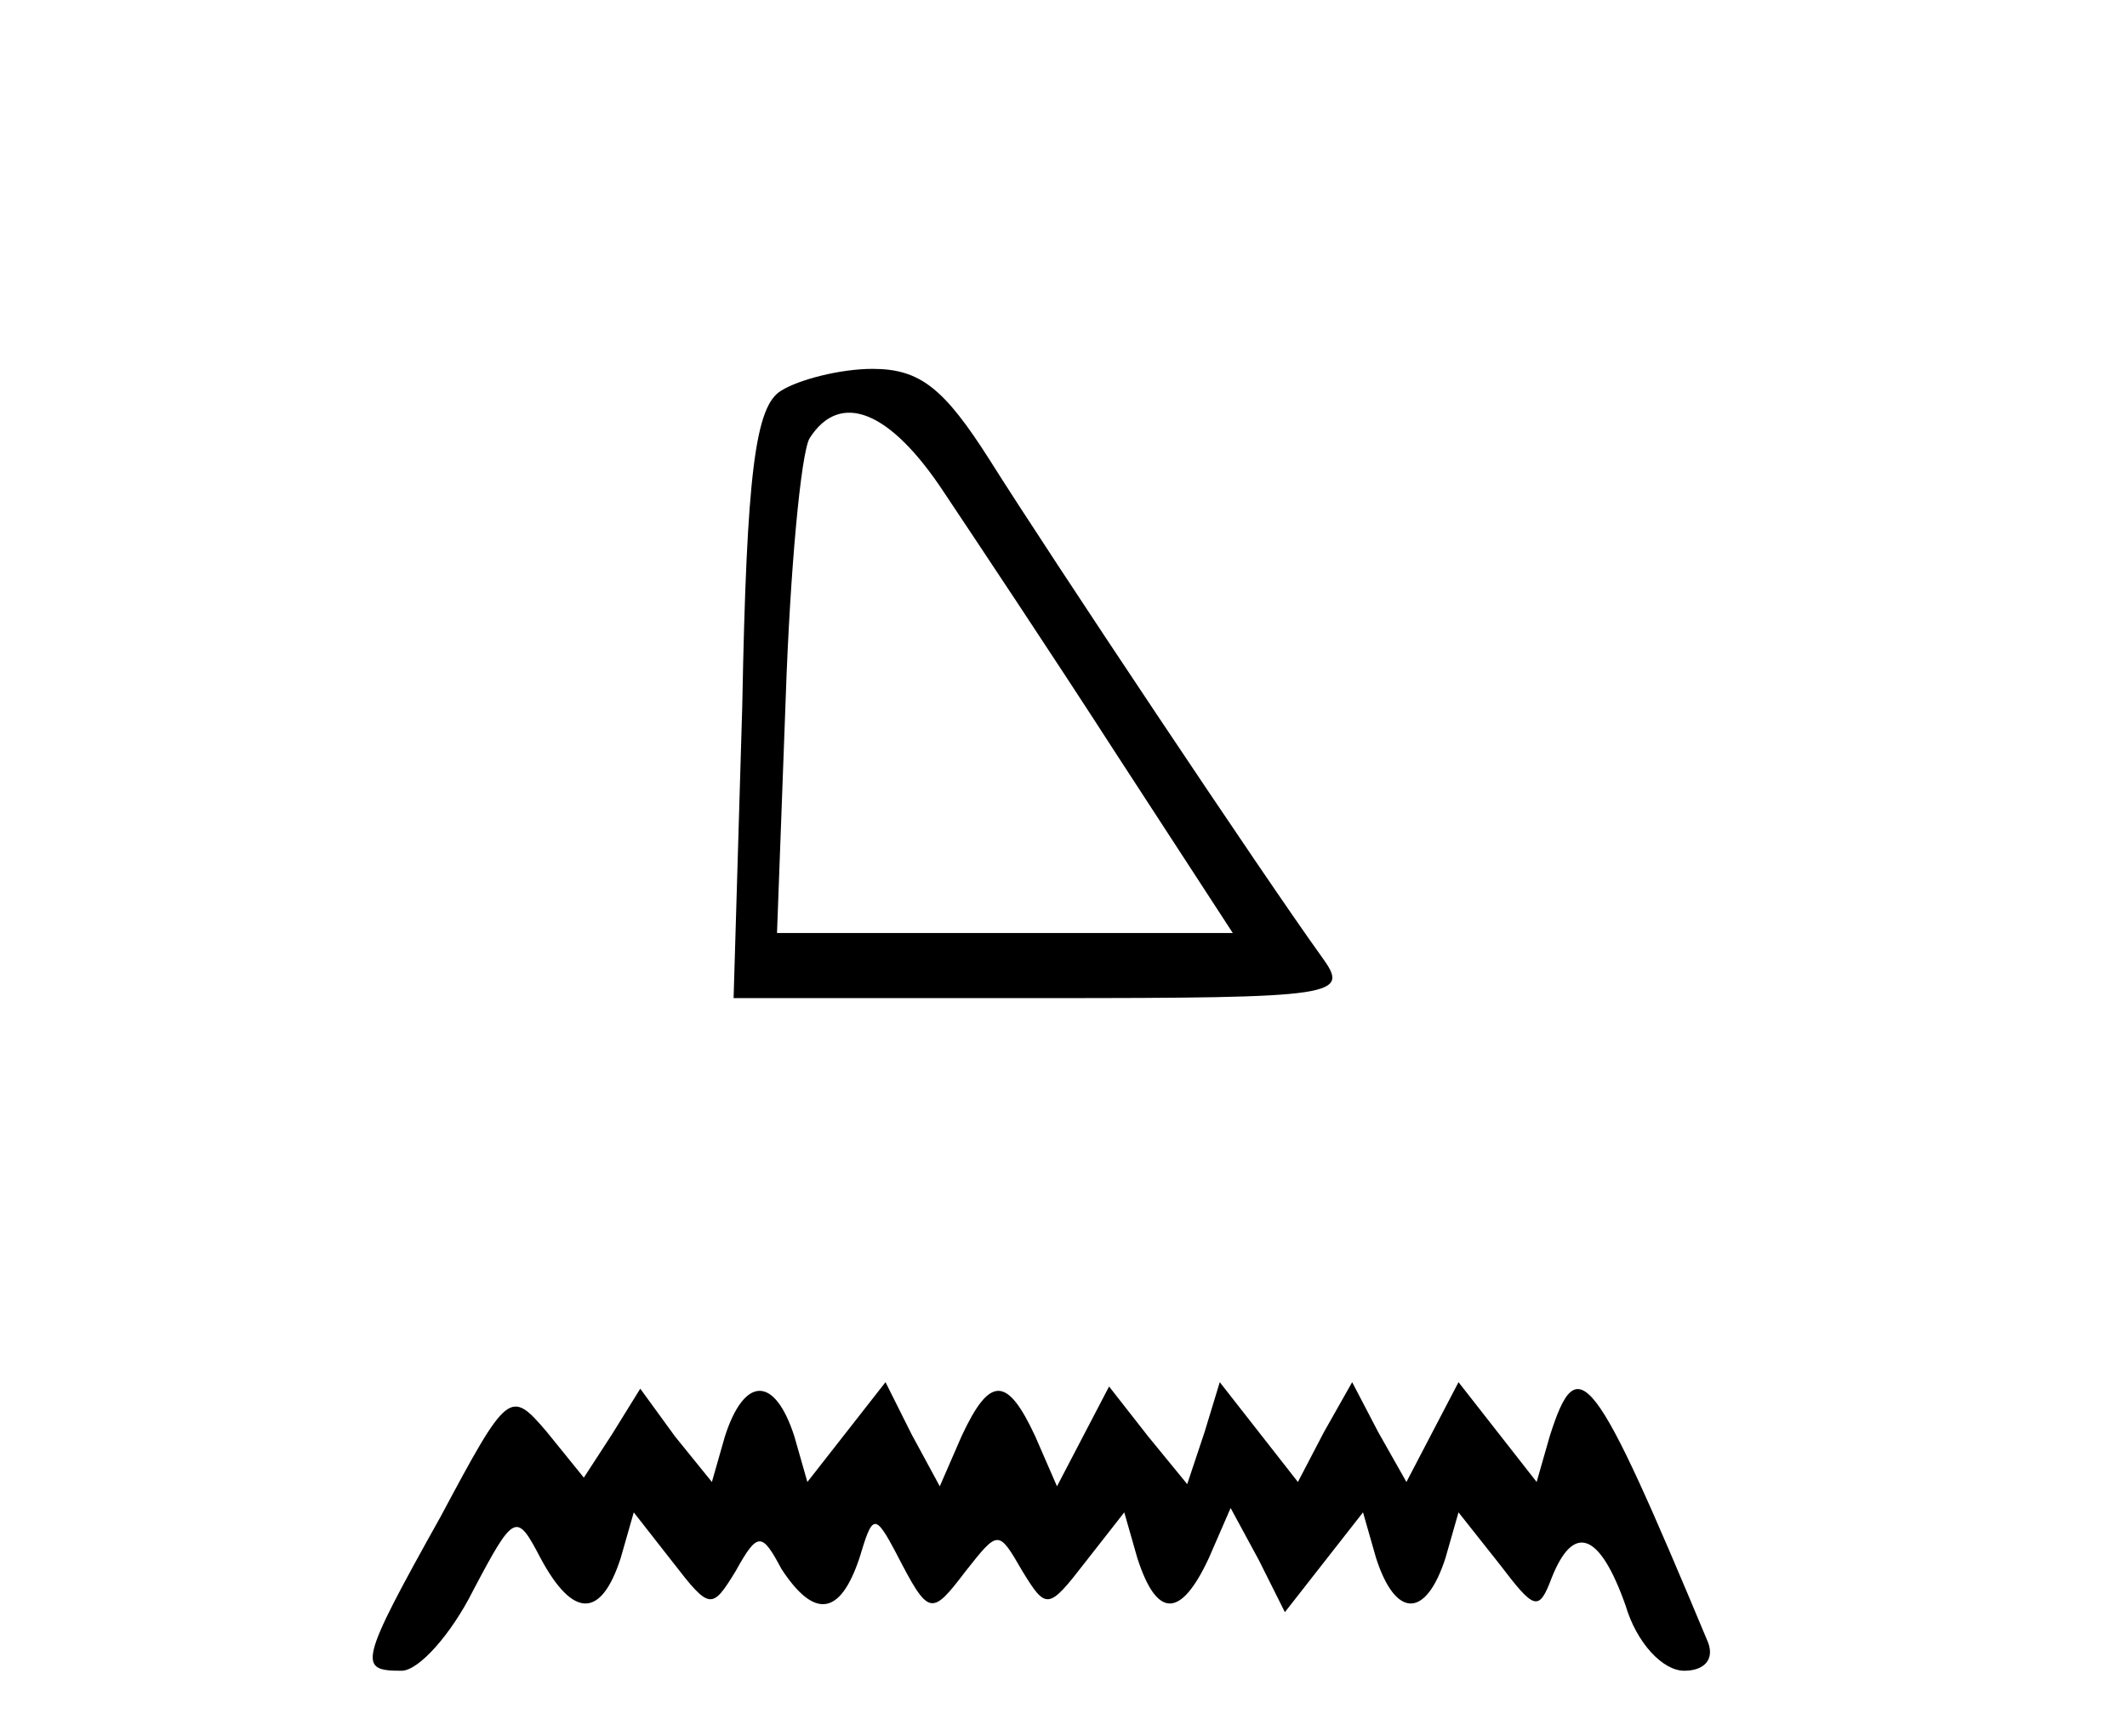
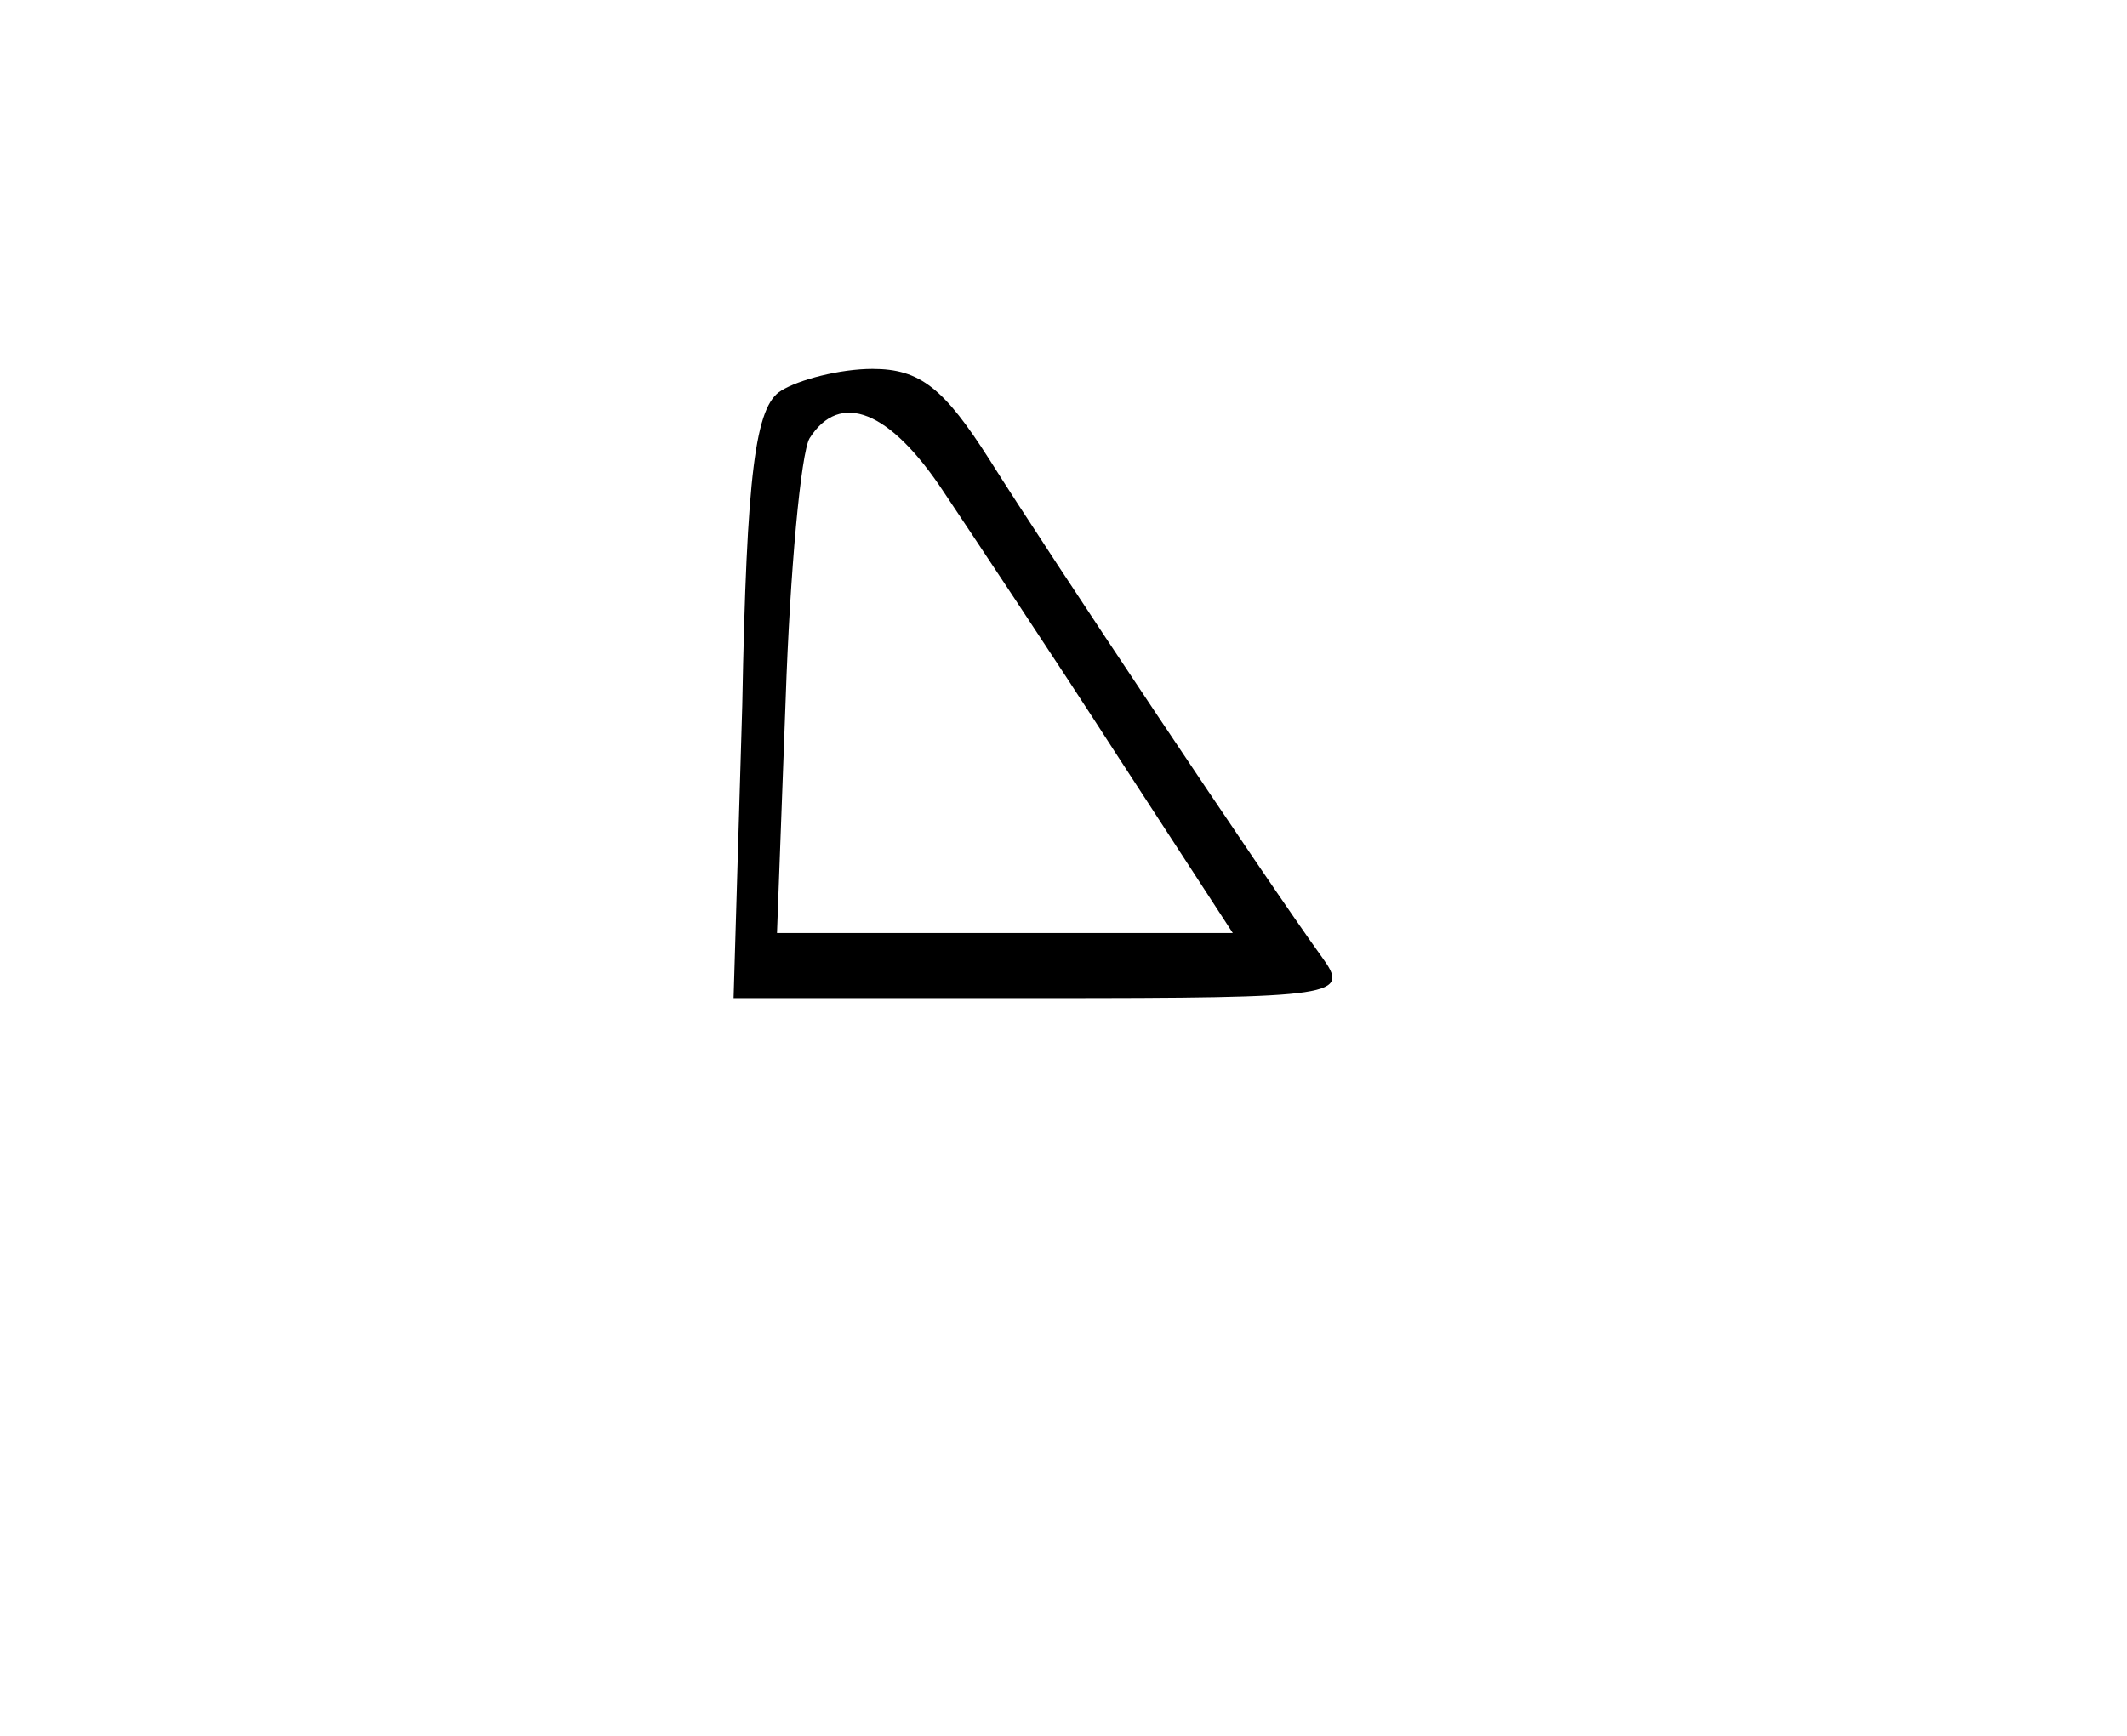
<svg xmlns="http://www.w3.org/2000/svg" version="1.0" width="98pt" height="80pt" viewBox="0 0 98 80" preserveAspectRatio="xMidYMid meet">
  <g transform="translate(0,80) scale(0.1,-0.1)" fill="#000000" stroke="none">
    <path d="M360 620 c-12 -7 -16 -38 -18 -145 l-4 -135 142 0 c138 0 142 1 129 19 -26 36 -126 186 -153 229 -21 33 -32 42 -54 42 -15 0 -34 -5 -42 -10z m75 -47 c14 -21 50 -75 79 -120 l54 -83 -105 0 -105 0 4 108 c2 59 7 113 11 120 14 22 37 13 62 -25z" />
-     <path d="M203 101 c-38 -68 -38 -71 -18 -71 8 0 23 17 33 37 19 36 20 36 31 15 15 -28 28 -28 37 0 l6 21 18 -23 c17 -22 18 -22 29 -4 10 18 12 18 21 1 15 -23 27 -22 36 5 6 20 7 21 17 2 15 -29 16 -29 32 -8 15 19 15 19 26 0 11 -18 12 -18 29 4 l18 23 6 -21 c9 -28 20 -28 33 0 l10 23 13 -24 12 -24 18 23 18 23 6 -21 c9 -28 23 -28 32 0 l6 21 19 -24 c16 -21 18 -22 24 -6 10 25 22 21 34 -13 5 -17 17 -30 27 -30 9 0 14 5 11 13 -53 127 -60 136 -73 95 l-6 -21 -18 23 -18 23 -12 -23 -12 -23 -13 23 -12 23 -13 -23 -12 -23 -18 23 -18 23 -7 -23 -8 -24 -18 22 -18 23 -12 -23 -12 -23 -10 23 c-13 28 -21 28 -34 0 l-10 -23 -13 24 -12 24 -18 -23 -18 -23 -6 21 c-9 28 -23 28 -32 0 l-6 -21 -17 21 -16 22 -13 -21 -13 -20 -17 21 c-17 20 -18 19 -49 -39z" />
  </g>
</svg>